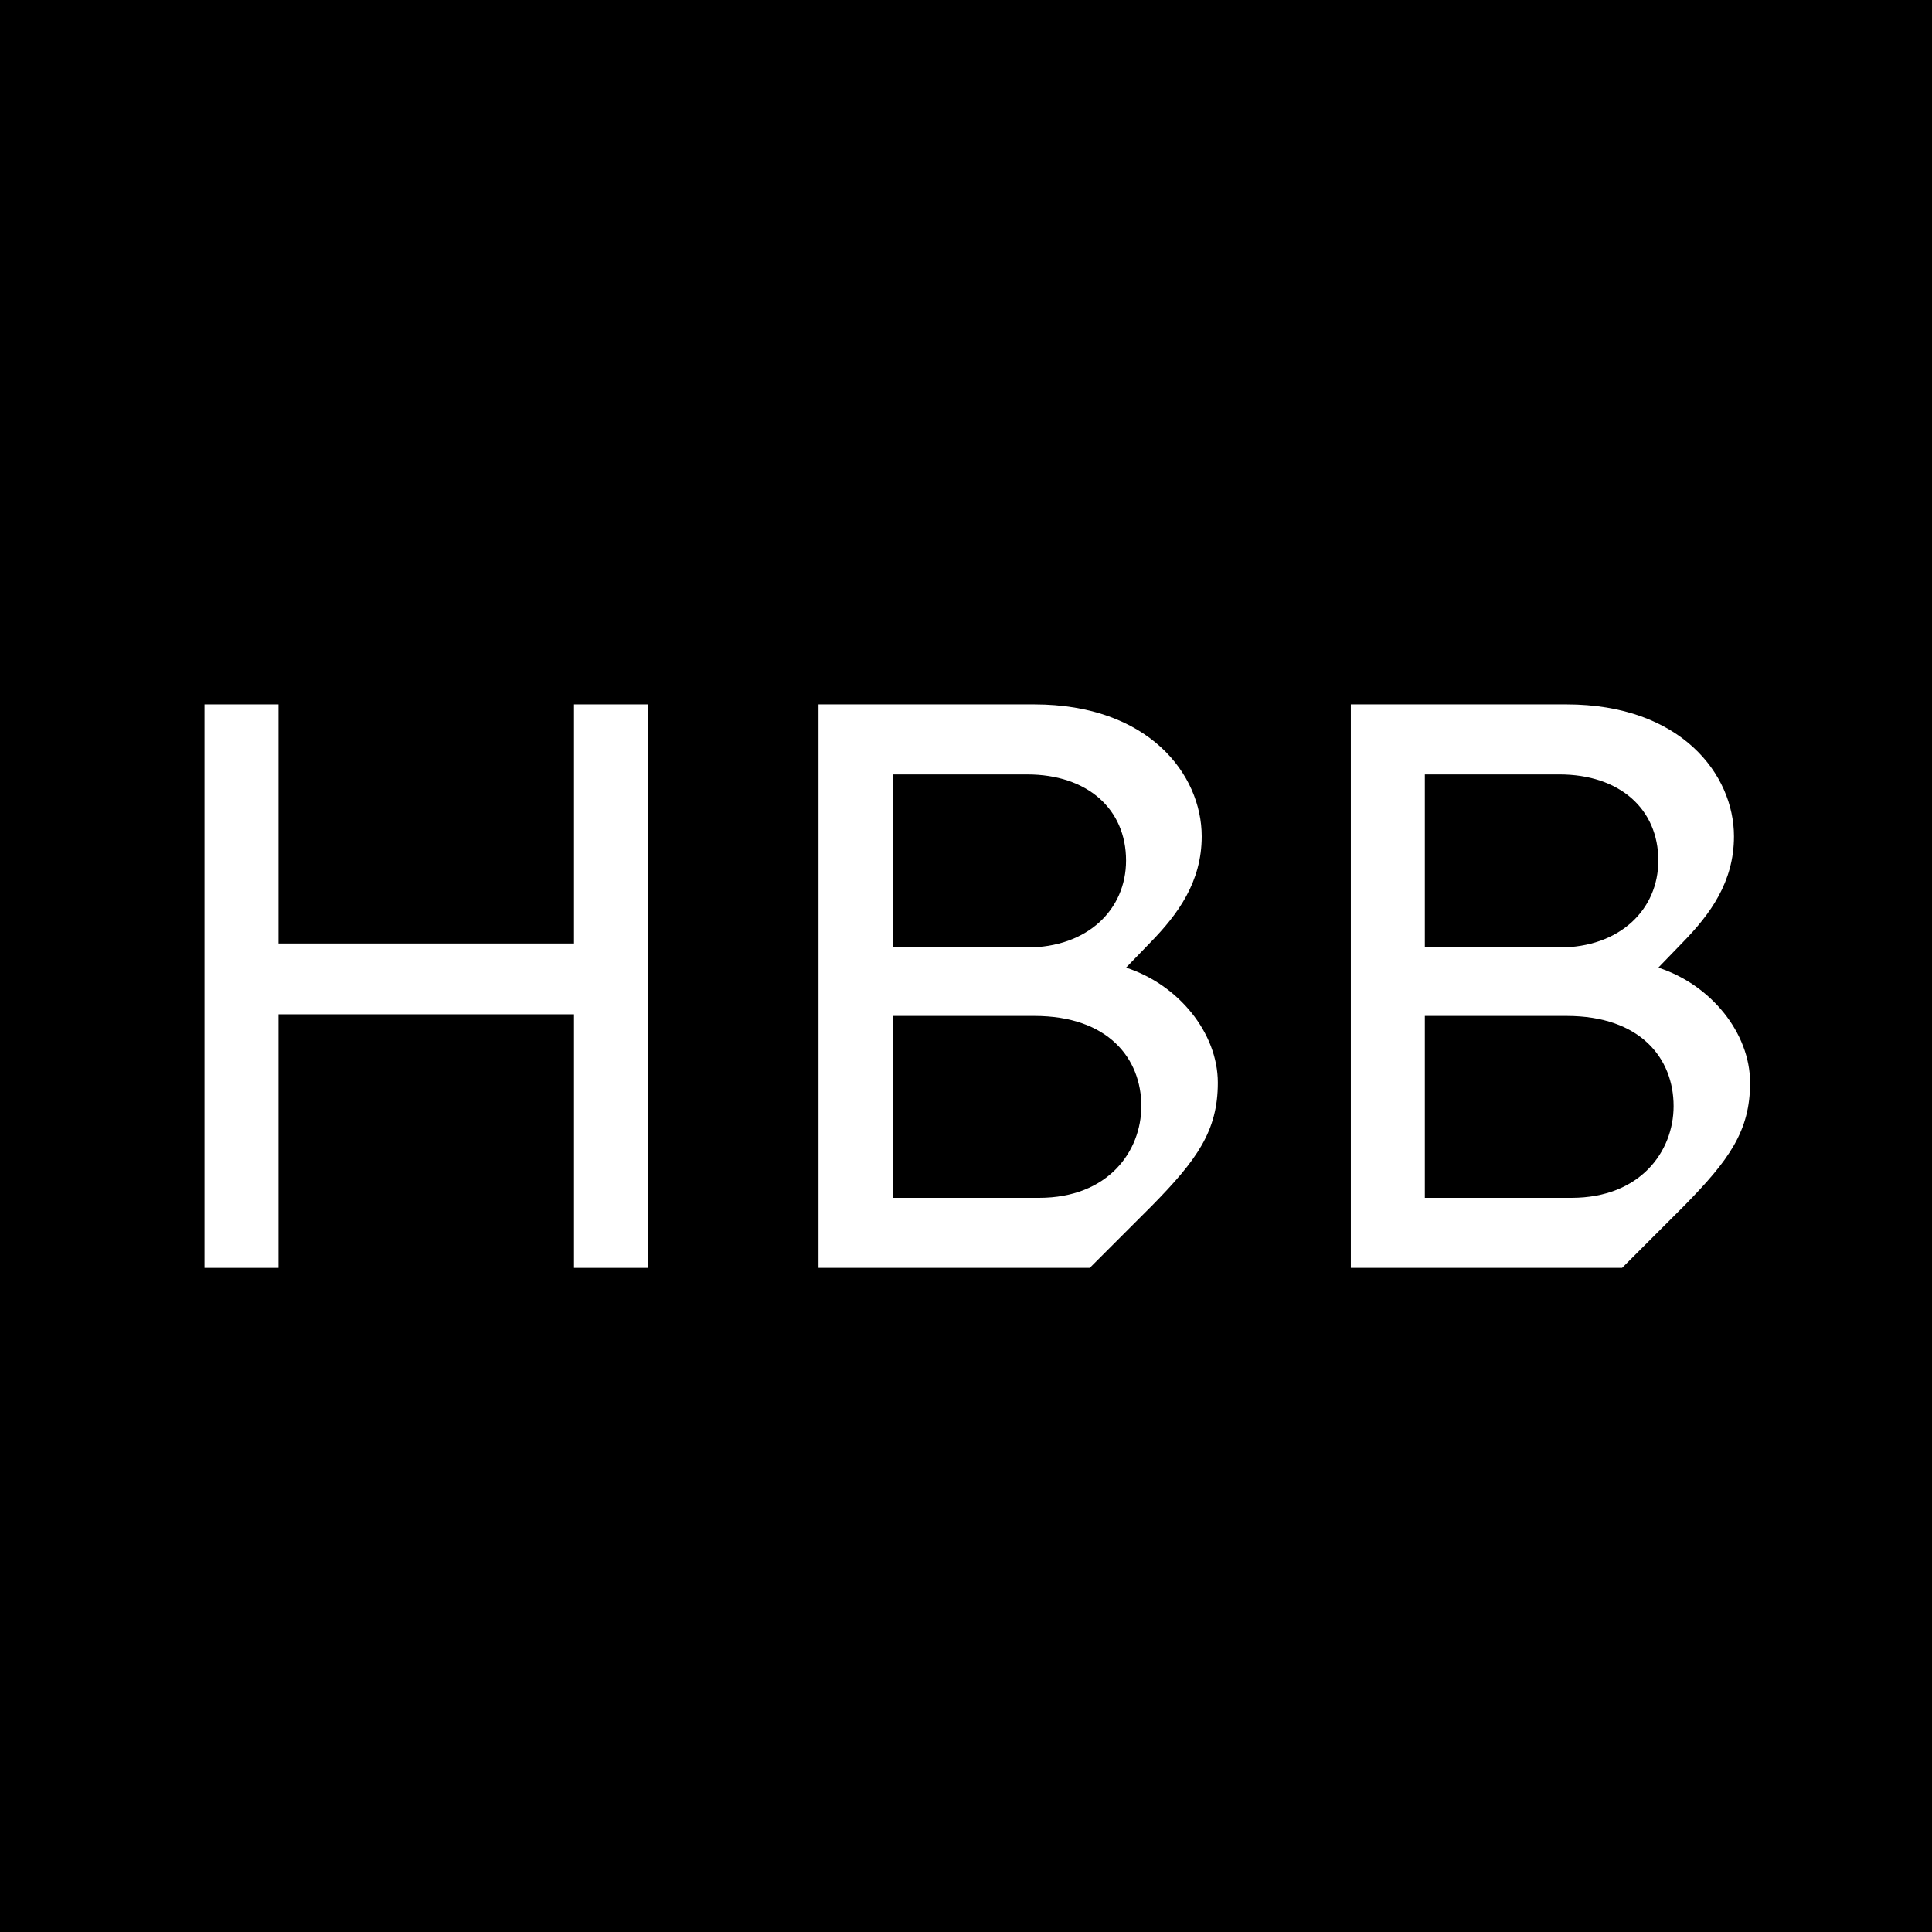
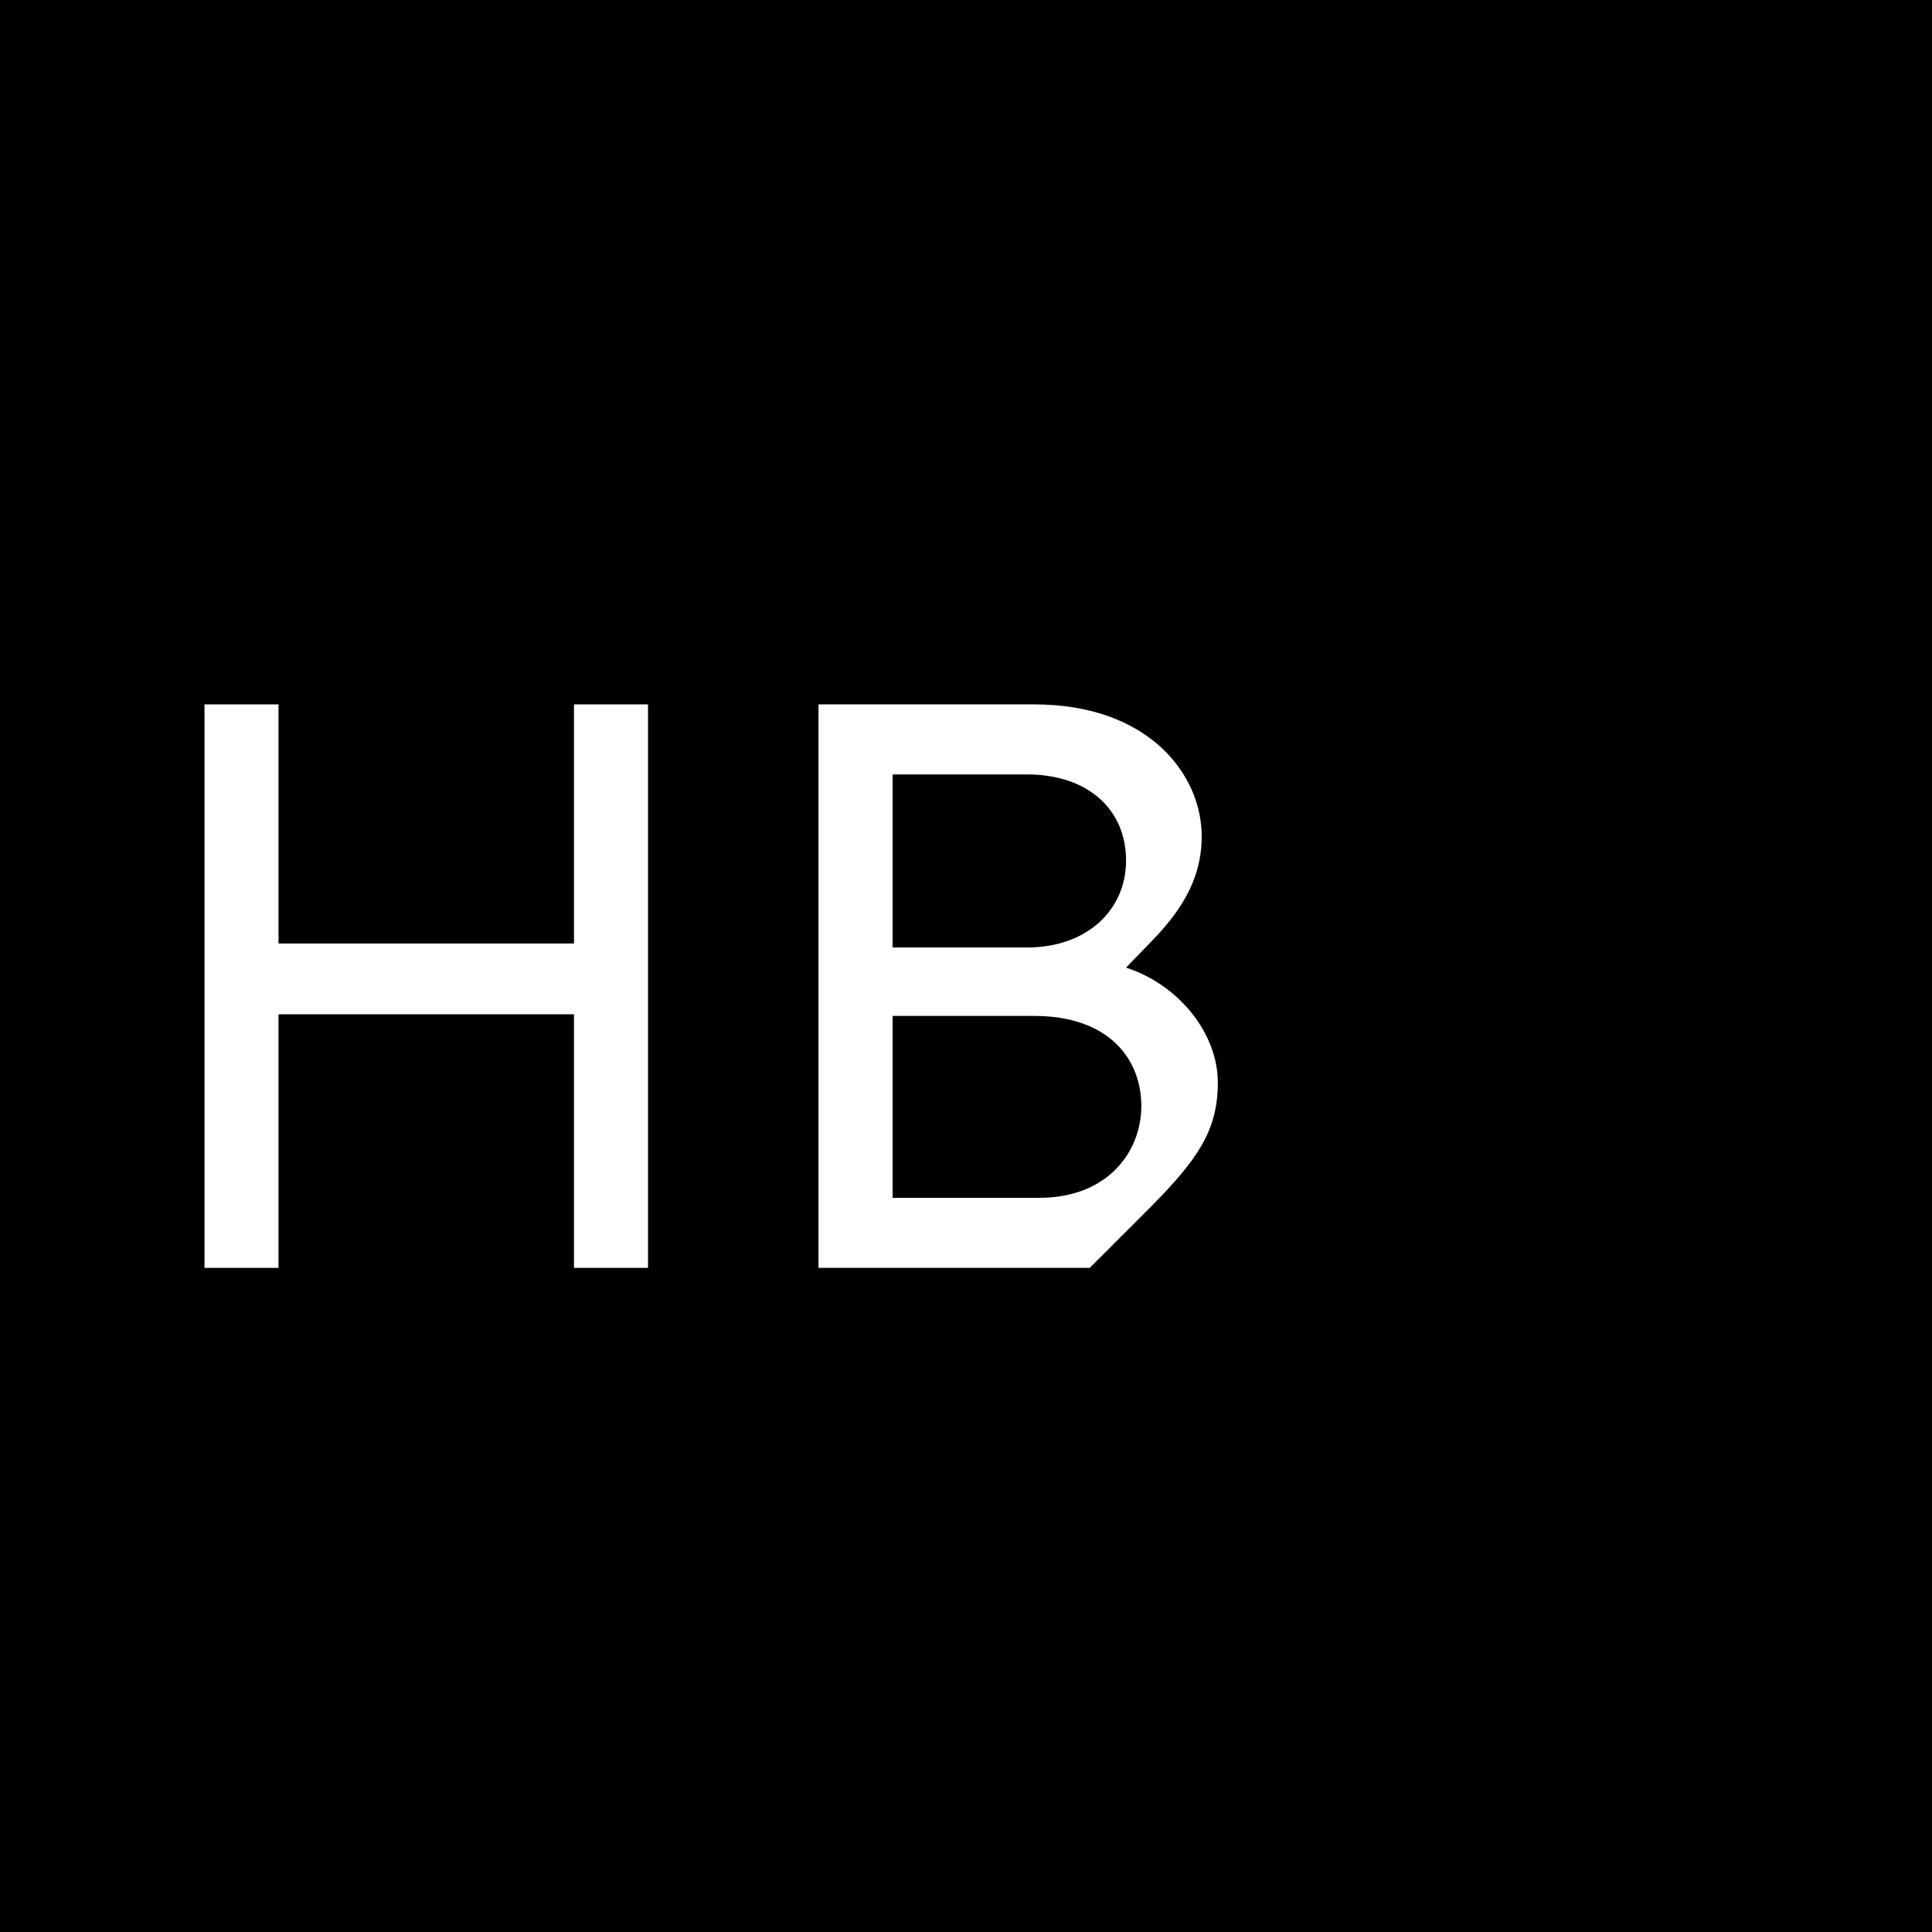
<svg xmlns="http://www.w3.org/2000/svg" width="32" height="32" viewBox="0 0 32 32" fill="none">
  <rect width="32" height="32" fill="black" />
  <path d="M3.387 21H4.613V16.8H9.507V21H10.733V11.667H9.507V15.627H4.613V11.667H3.387V21Z" fill="white" />
  <path d="M18.651 16.027L19.064 15.6C19.504 15.147 19.904 14.613 19.904 13.853C19.904 12.827 19.024 11.667 17.131 11.667H13.557V21H18.05L19.077 19.973C19.824 19.213 20.171 18.733 20.171 17.933C20.171 17.107 19.517 16.307 18.651 16.027ZM14.784 12.827H17.011C18.011 12.827 18.651 13.4 18.651 14.253C18.651 15.067 18.011 15.693 17.011 15.693H14.784V12.827ZM17.21 19.84H14.784V16.827H17.131C18.357 16.827 18.904 17.533 18.904 18.32C18.904 19.067 18.357 19.84 17.21 19.84Z" fill="white" />
-   <path d="M27.467 16.027L27.88 15.6C28.32 15.147 28.72 14.613 28.72 13.853C28.72 12.827 27.84 11.667 25.947 11.667H22.374V21H26.867L27.894 19.973C28.64 19.213 28.987 18.733 28.987 17.933C28.987 17.107 28.334 16.307 27.467 16.027ZM23.6 12.827H25.827C26.827 12.827 27.467 13.4 27.467 14.253C27.467 15.067 26.827 15.693 25.827 15.693H23.6V12.827ZM26.027 19.84H23.6V16.827H25.947C27.174 16.827 27.72 17.533 27.72 18.32C27.72 19.067 27.174 19.84 26.027 19.84Z" fill="white" />
</svg>